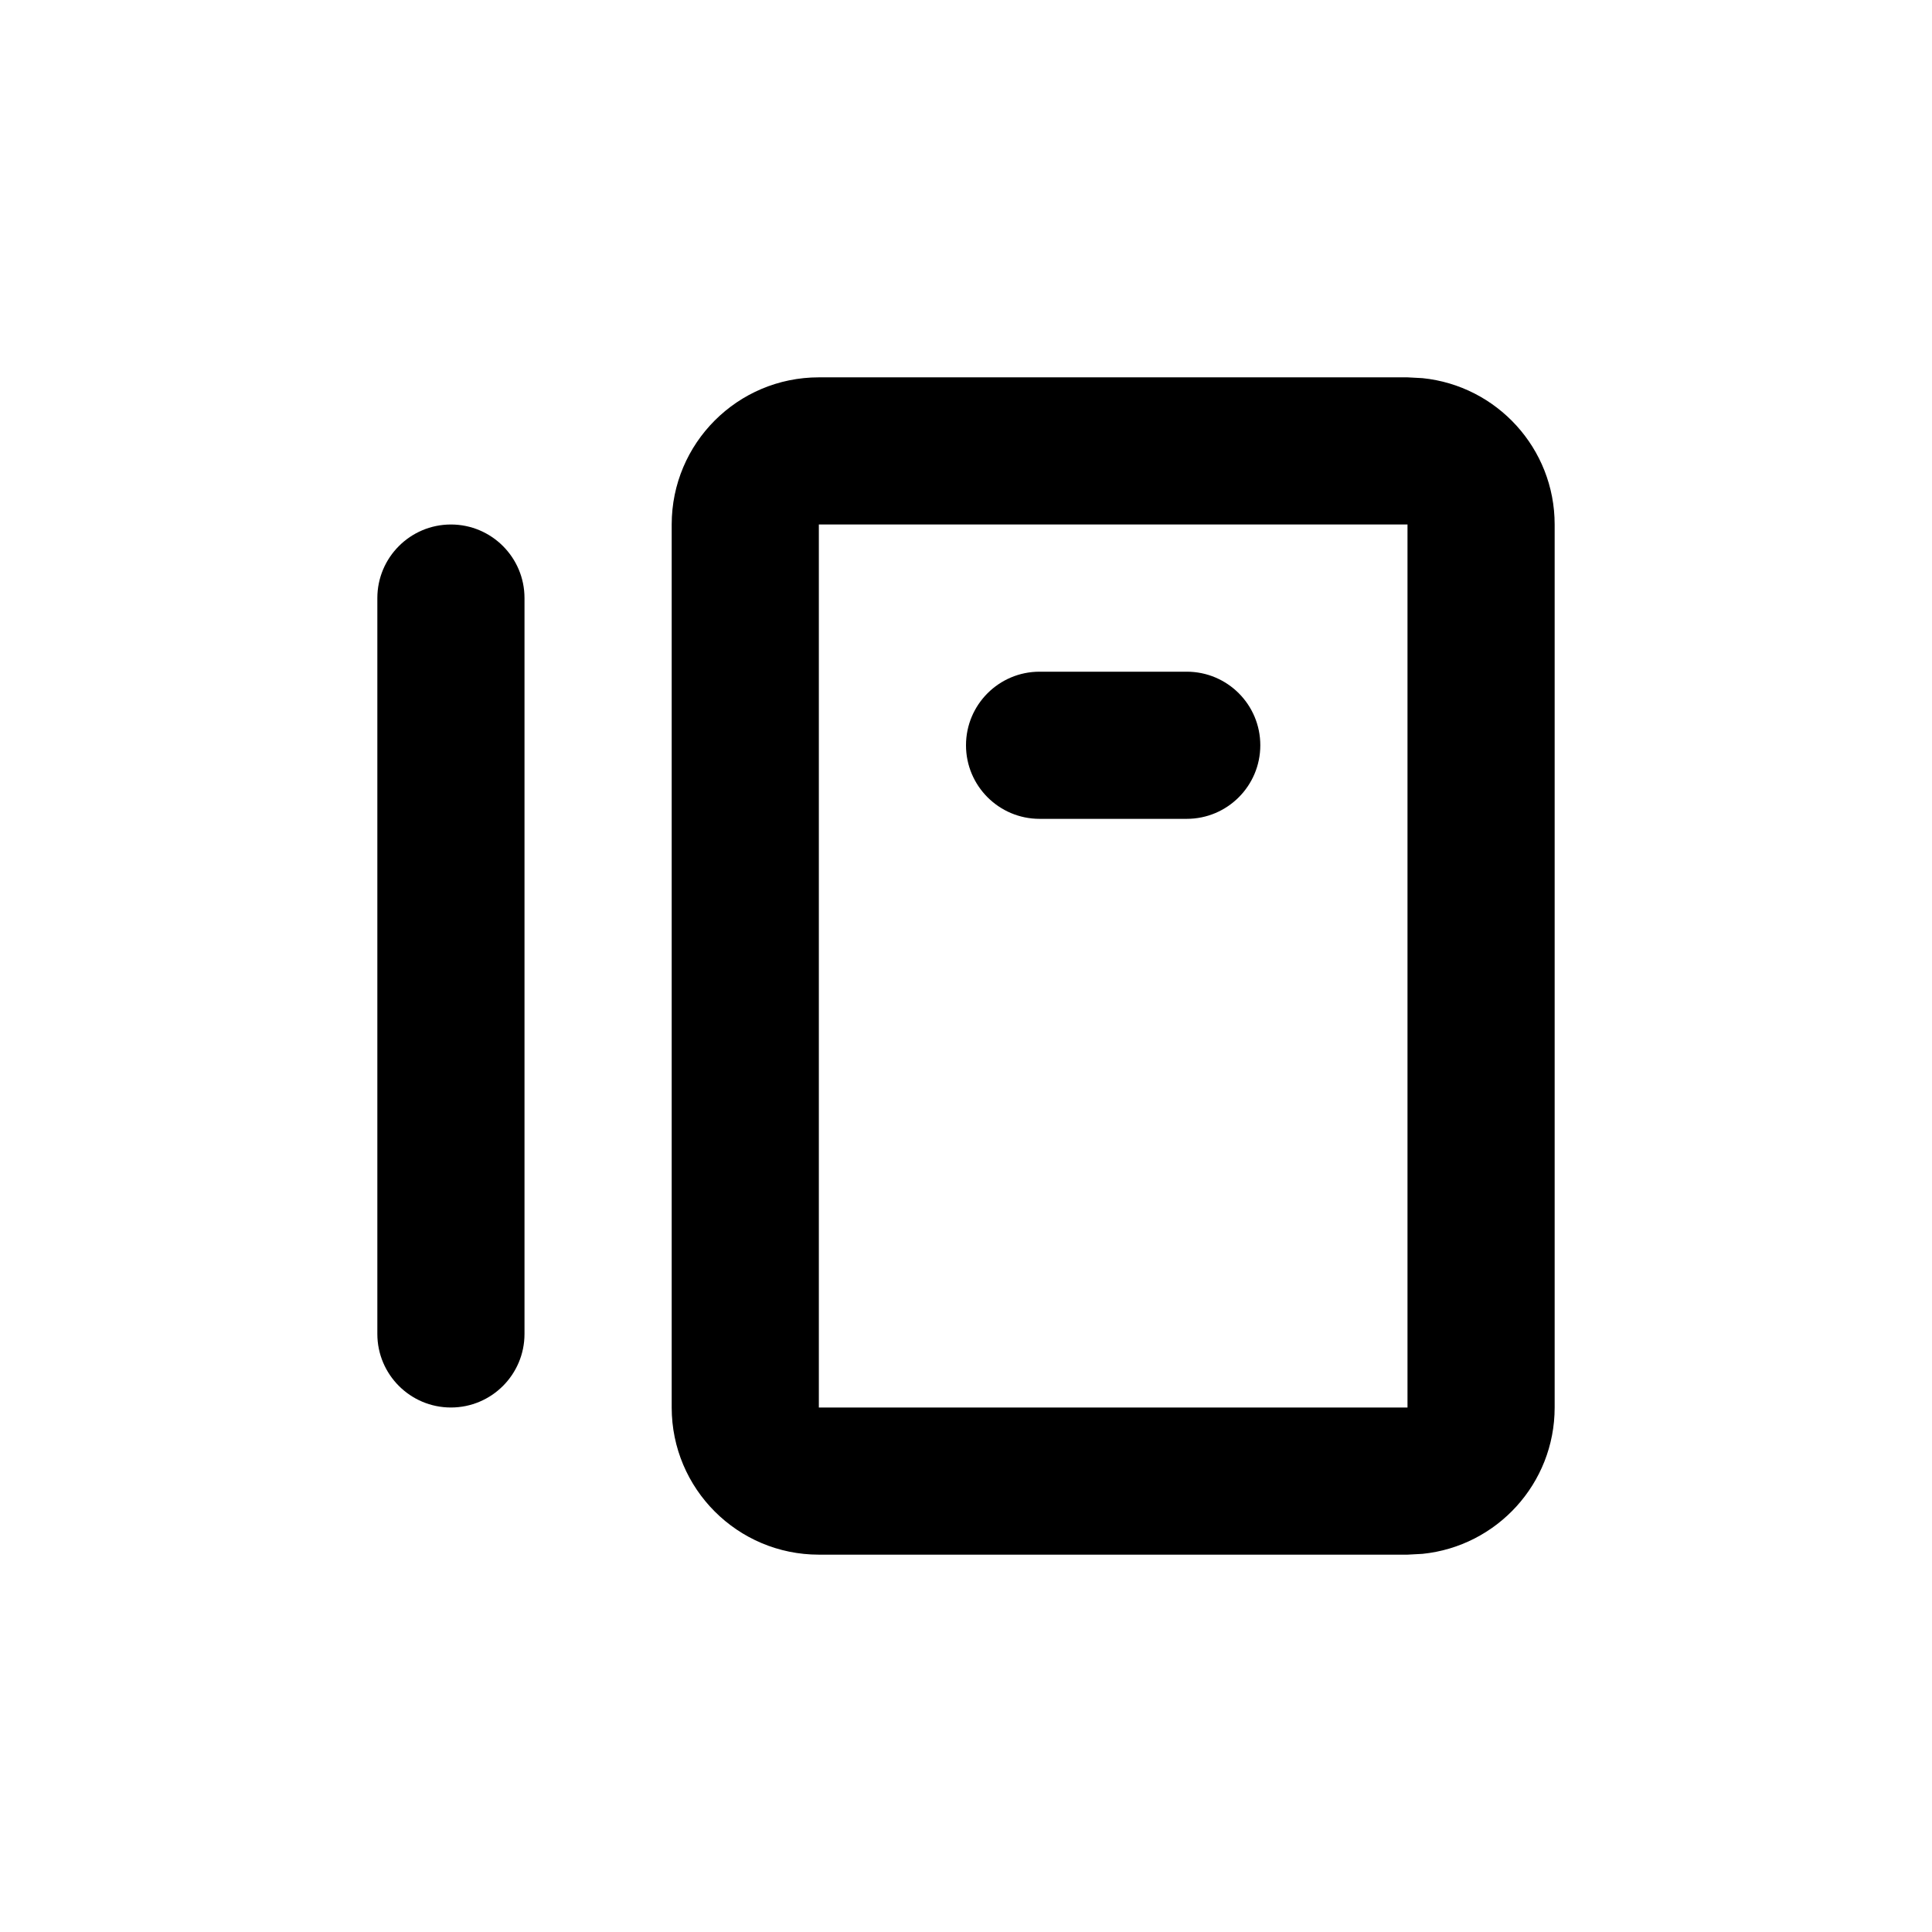
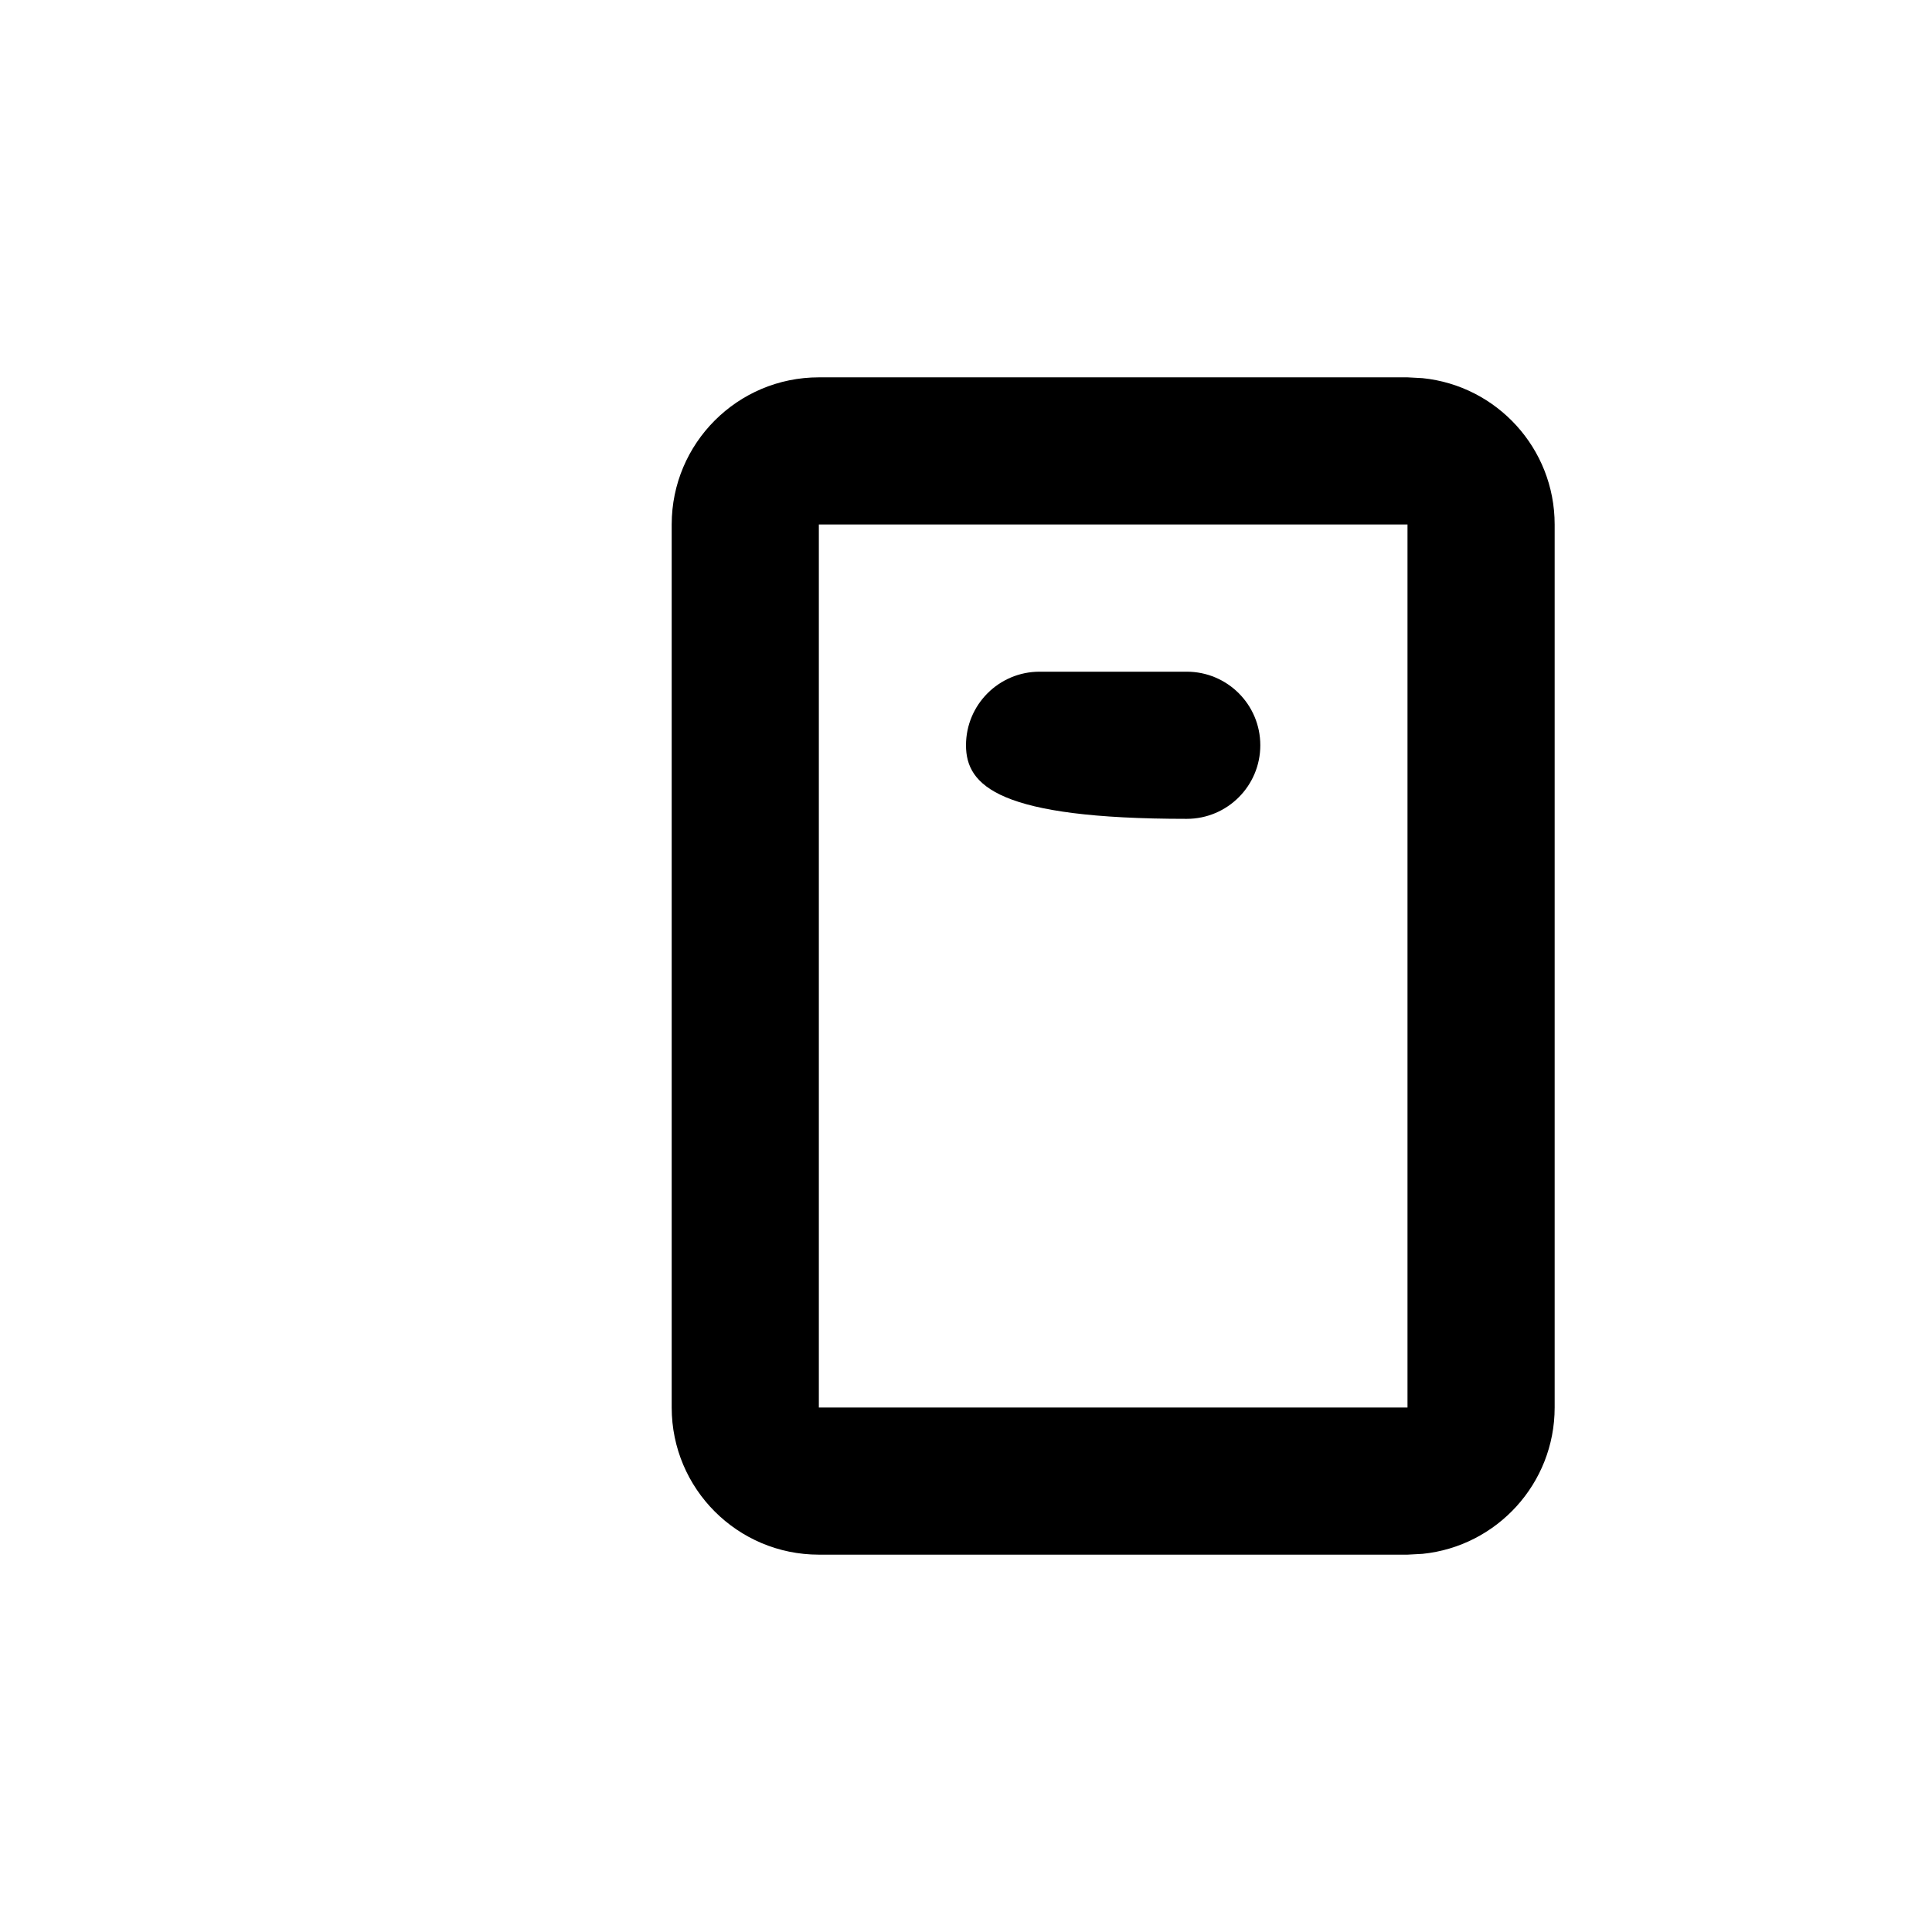
<svg xmlns="http://www.w3.org/2000/svg" viewBox="0 0 48 48" fill="none">
-   <path d="M29.484 16.688C30.494 16.688 31.312 17.506 31.312 18.516C31.312 19.525 30.494 20.344 29.484 20.344H25.828C24.819 20.344 24 19.525 24 18.516C24 17.506 24.819 16.688 25.828 16.688H29.484Z" fill="currentColor" />
+   <path d="M29.484 16.688C30.494 16.688 31.312 17.506 31.312 18.516C31.312 19.525 30.494 20.344 29.484 20.344C24.819 20.344 24 19.525 24 18.516C24 17.506 24.819 16.688 25.828 16.688H29.484Z" fill="currentColor" />
  <path fill-rule="evenodd" clip-rule="evenodd" d="M35.342 9.395C37.186 9.582 38.625 11.138 38.625 13.031V34.969C38.625 36.862 37.186 38.418 35.342 38.605L34.969 38.625H20.344C18.325 38.625 16.688 36.988 16.688 34.969V13.031C16.688 11.012 18.325 9.375 20.344 9.375H34.969L35.342 9.395ZM20.344 34.969H34.969V13.031H20.344V34.969Z" fill="currentColor" />
-   <path d="M11.203 13.031C12.213 13.031 13.031 13.85 13.031 14.859V33.141C13.031 34.15 12.213 34.969 11.203 34.969C10.194 34.969 9.375 34.15 9.375 33.141V14.859C9.375 13.85 10.194 13.031 11.203 13.031Z" fill="currentColor" />
</svg>